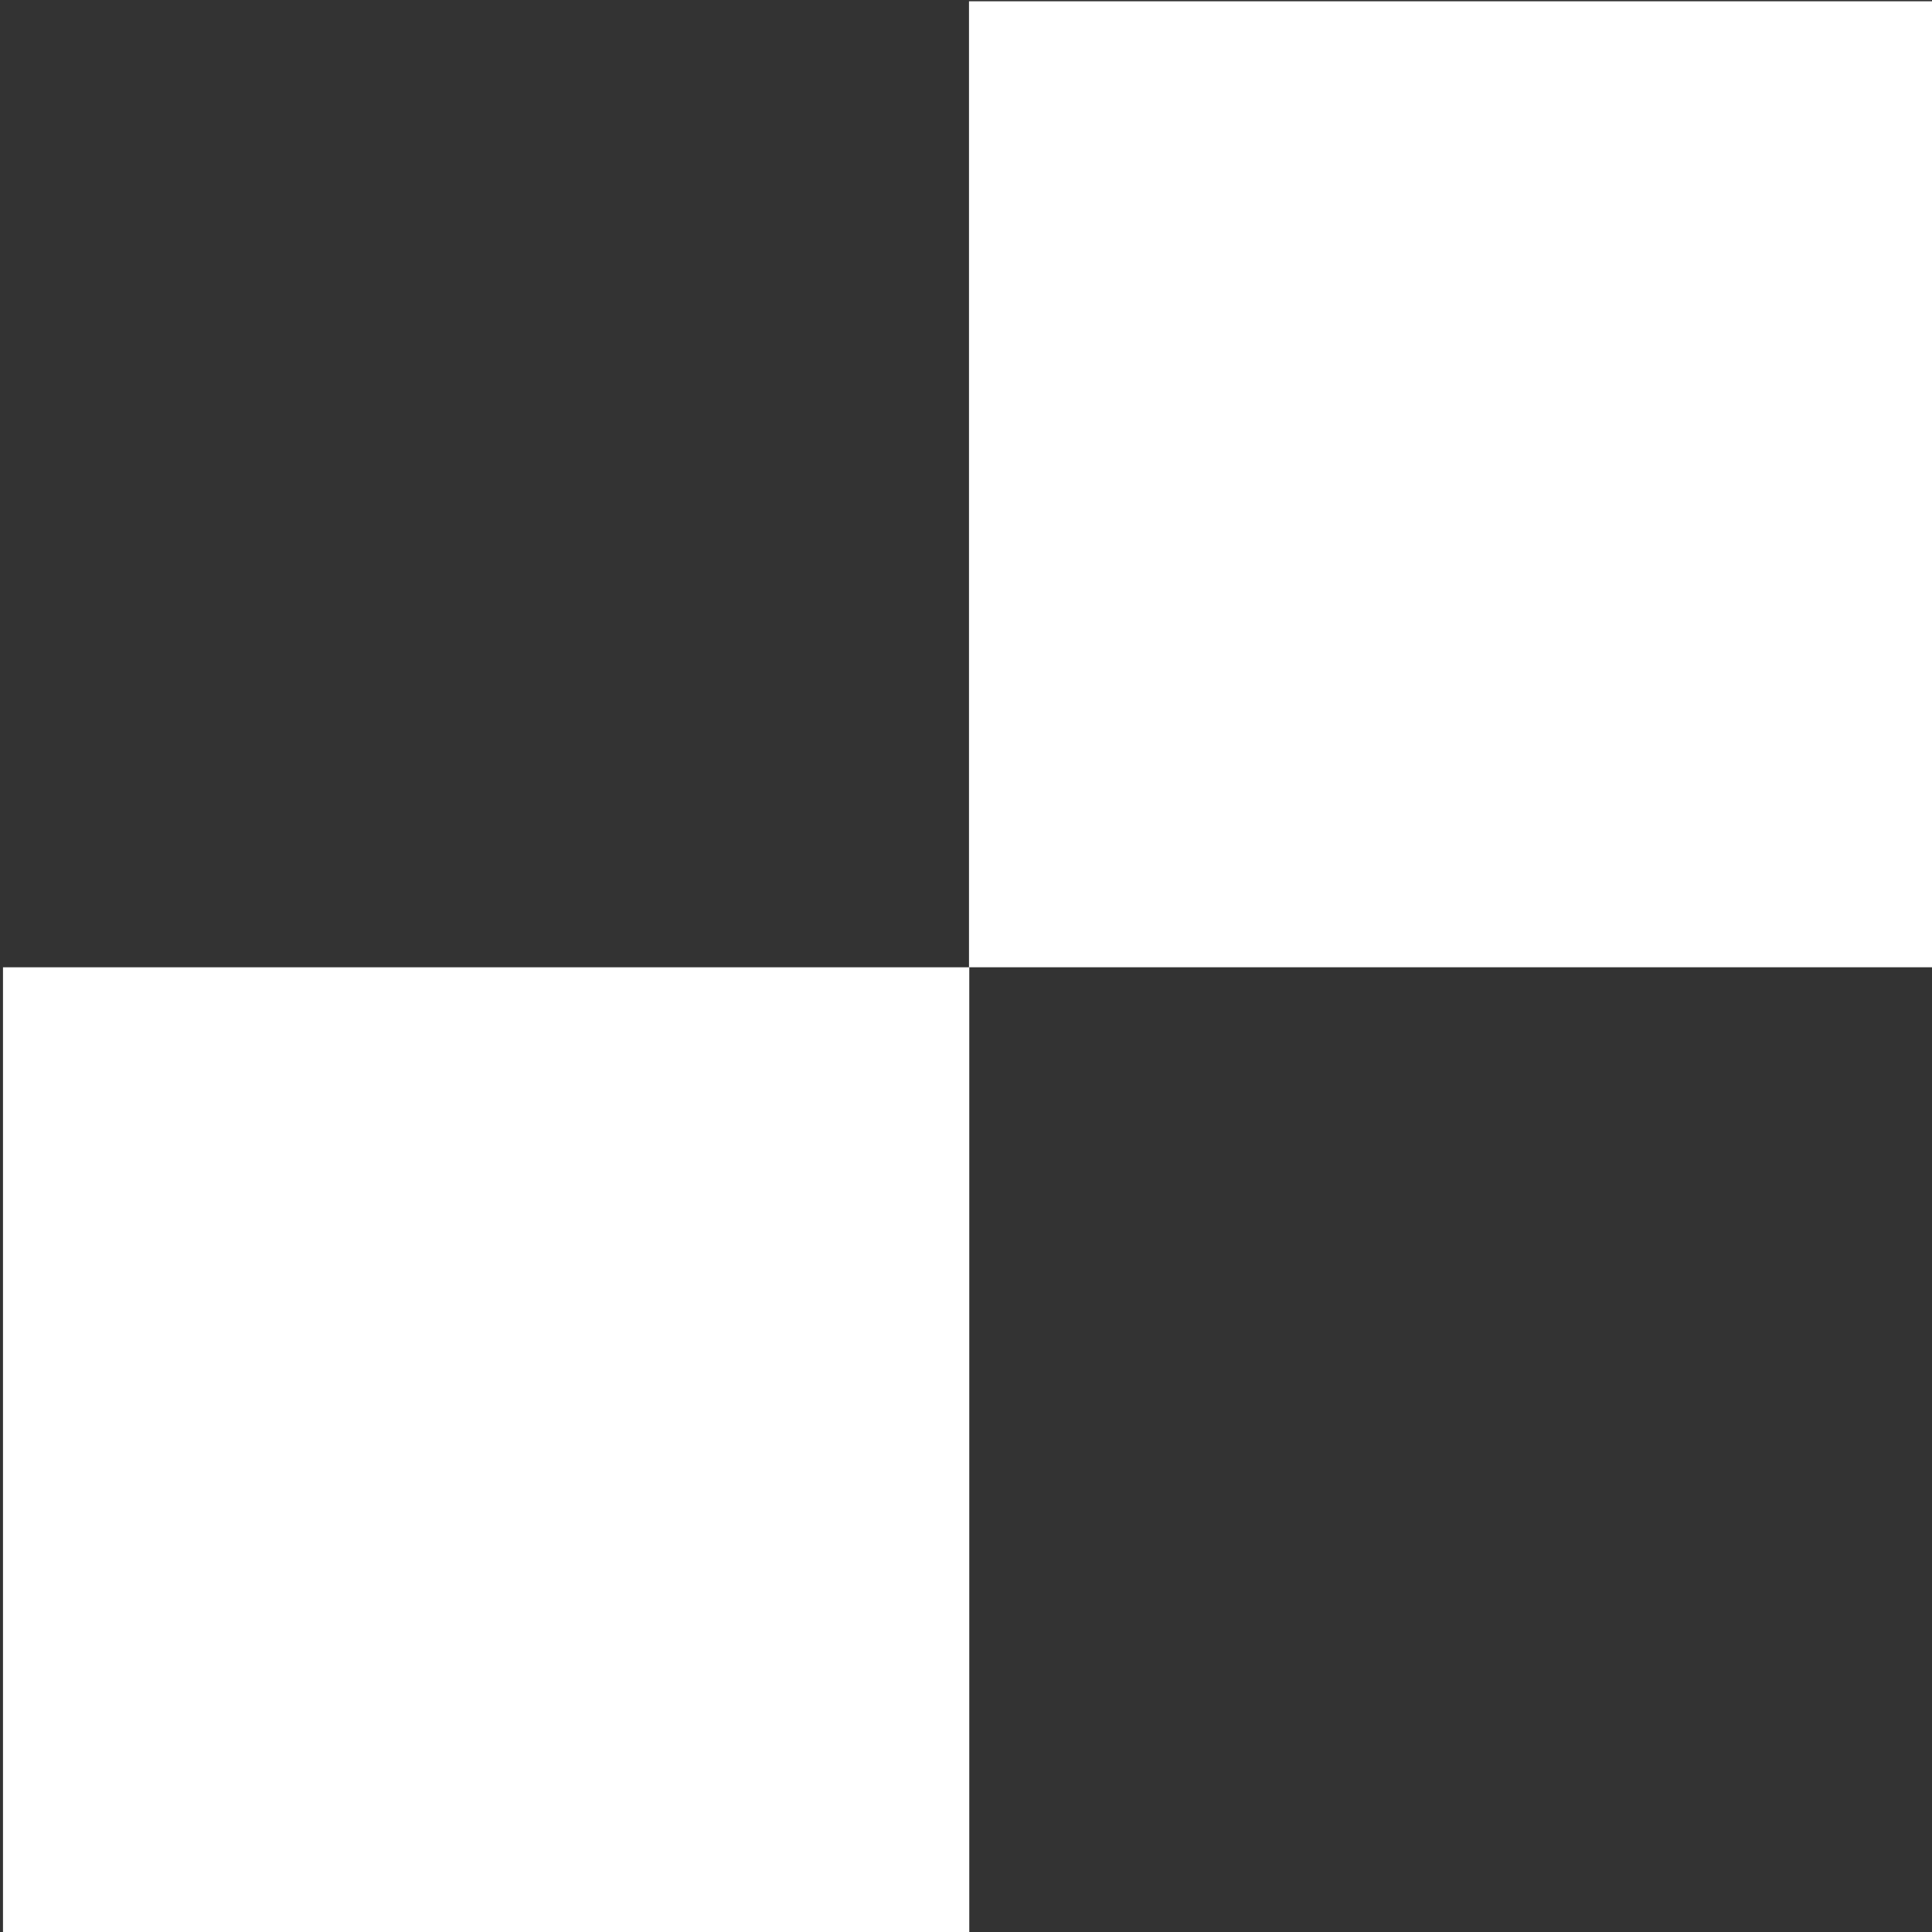
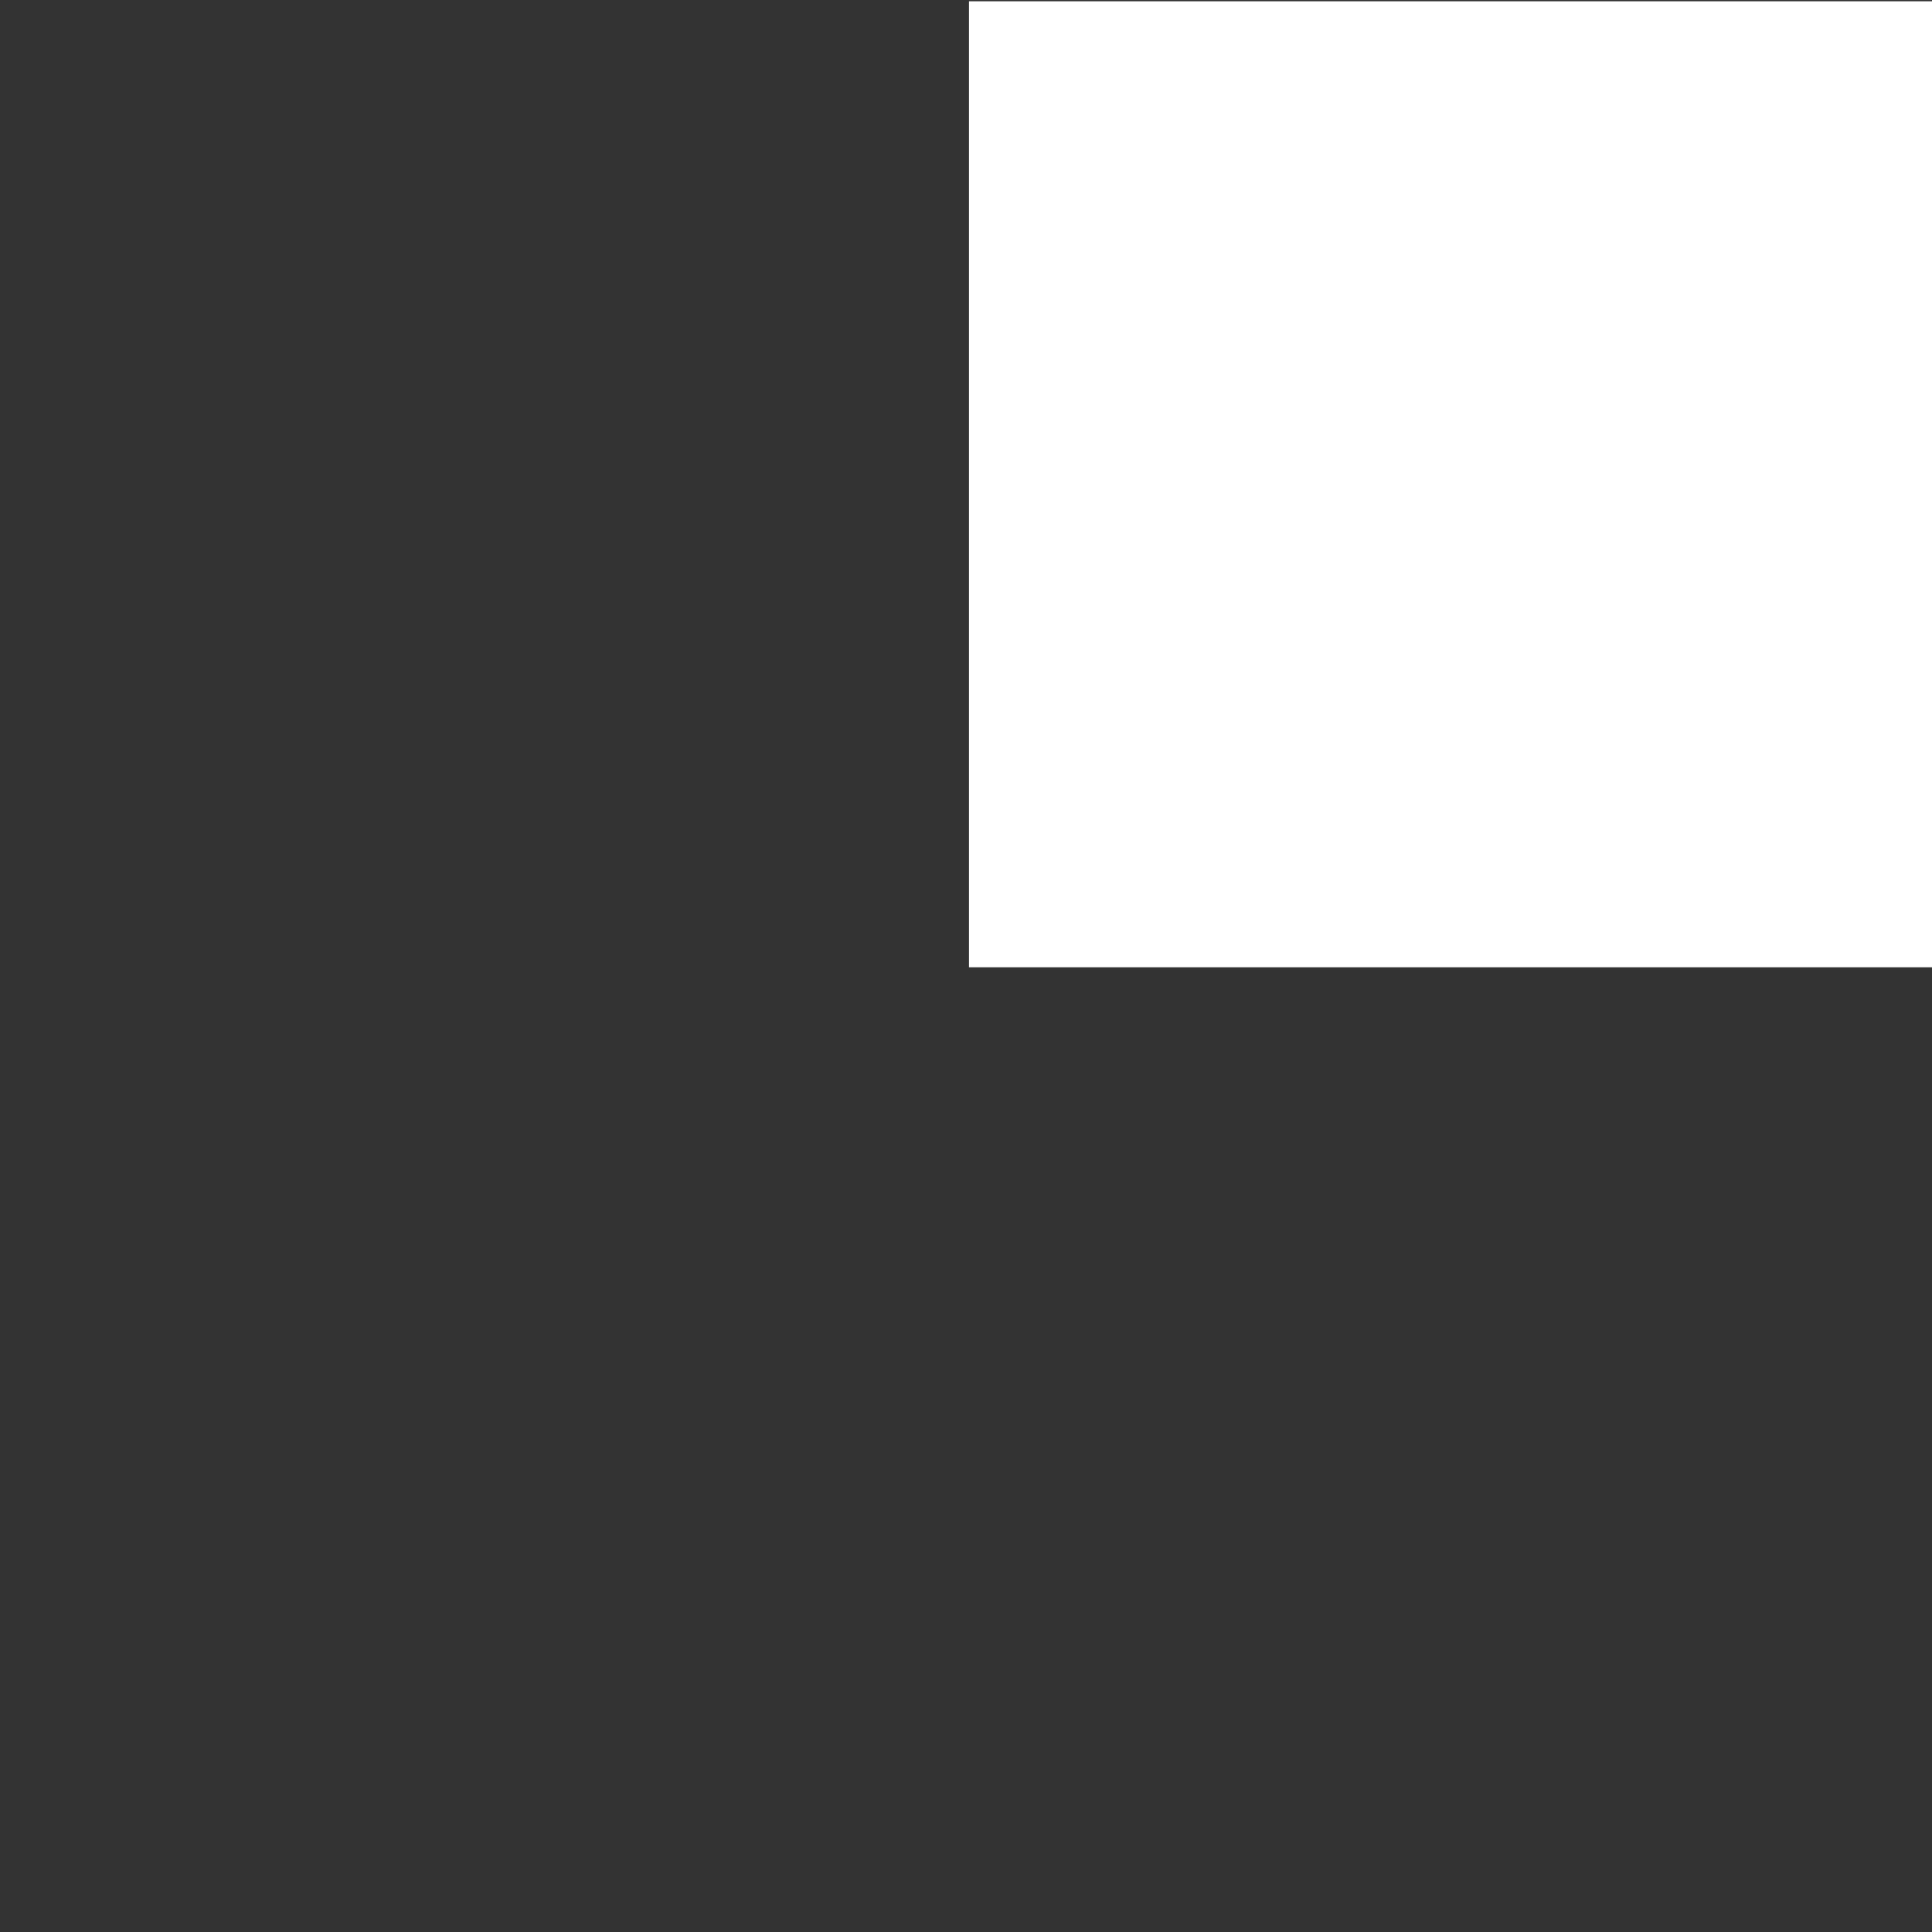
<svg xmlns="http://www.w3.org/2000/svg" width="100%" height="100%" viewBox="0 0 75 75" version="1.1" xml:space="preserve" style="fill-rule:evenodd;clip-rule:evenodd;stroke-linejoin:round;stroke-miterlimit:2;">
  <rect x="0" y="0" width="75" height="75" fill="#333333" stroke="none" />
  <g transform="matrix(5.94581e-17,-0.971,1.005,6.15211e-17,-411.786,2103.4)">
-     <rect x="2088.93" y="409.853" width="38.619" height="37.324" style="fill:white;" />
-   </g>
+     </g>
  <g transform="matrix(5.94581e-17,-0.971,1.005,6.15211e-17,-374.286,2065.9)">
    <rect x="2088.93" y="409.853" width="38.619" height="37.324" style="fill:white;" />
  </g>
</svg>